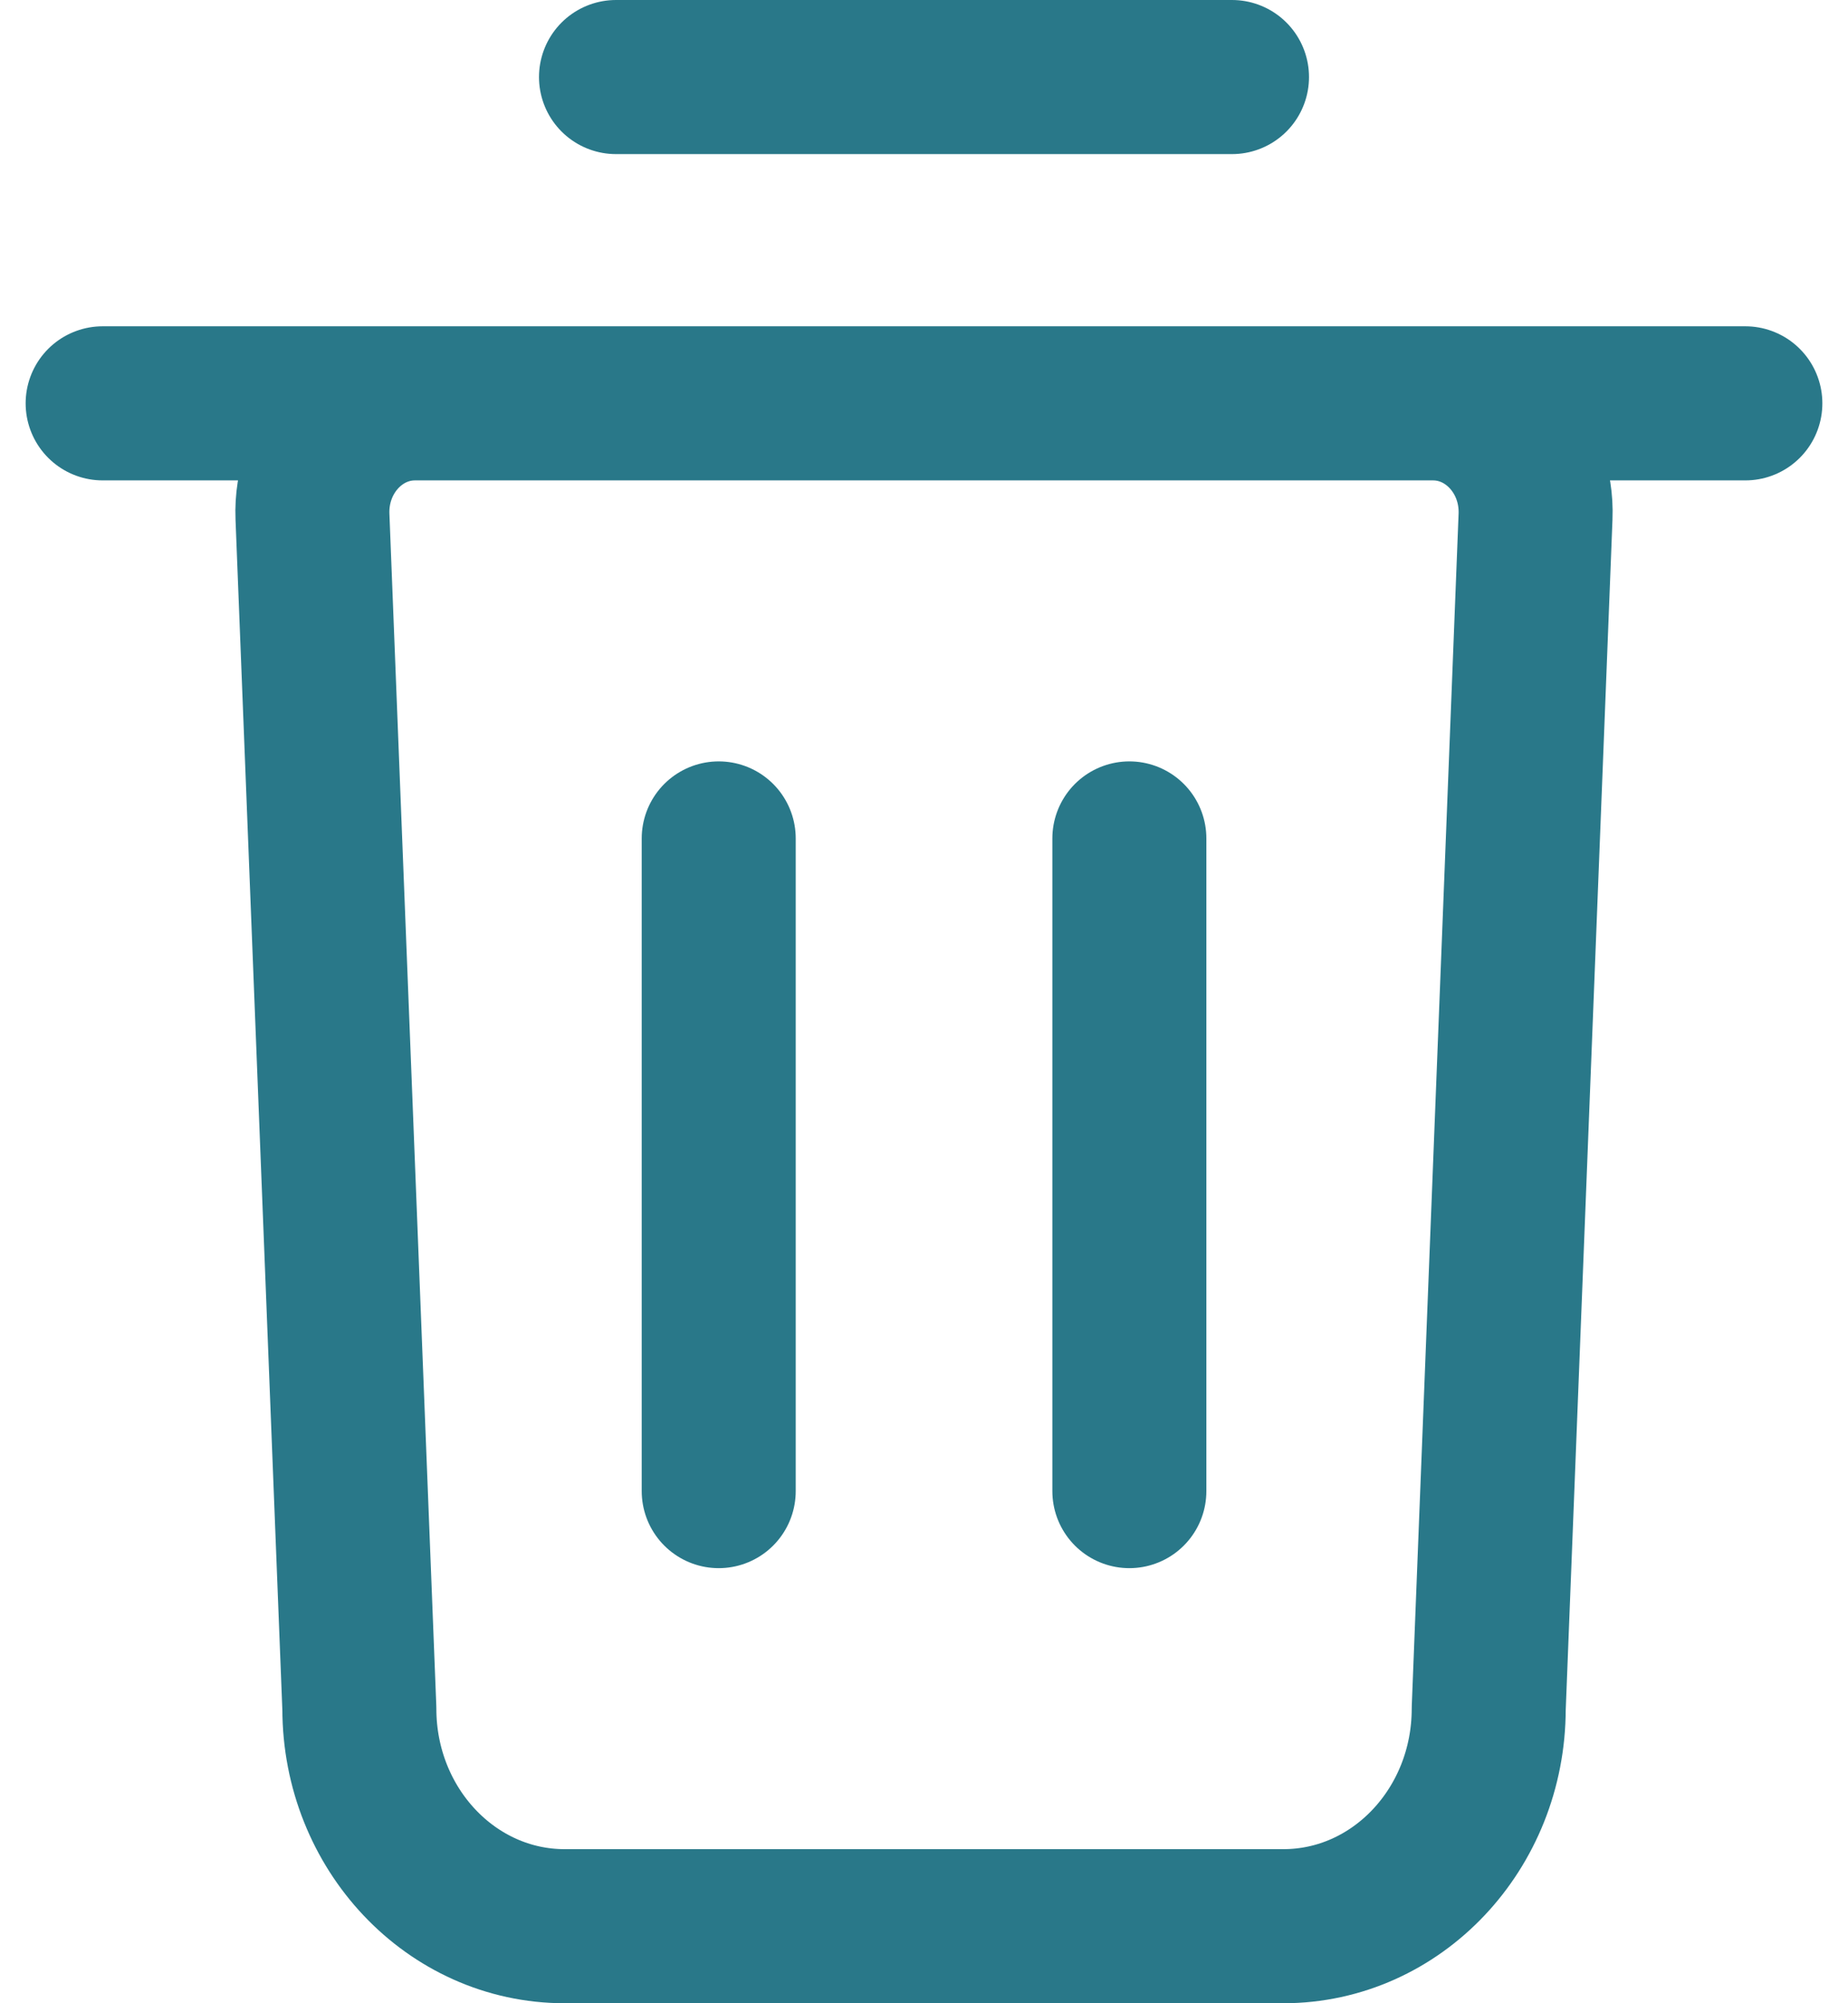
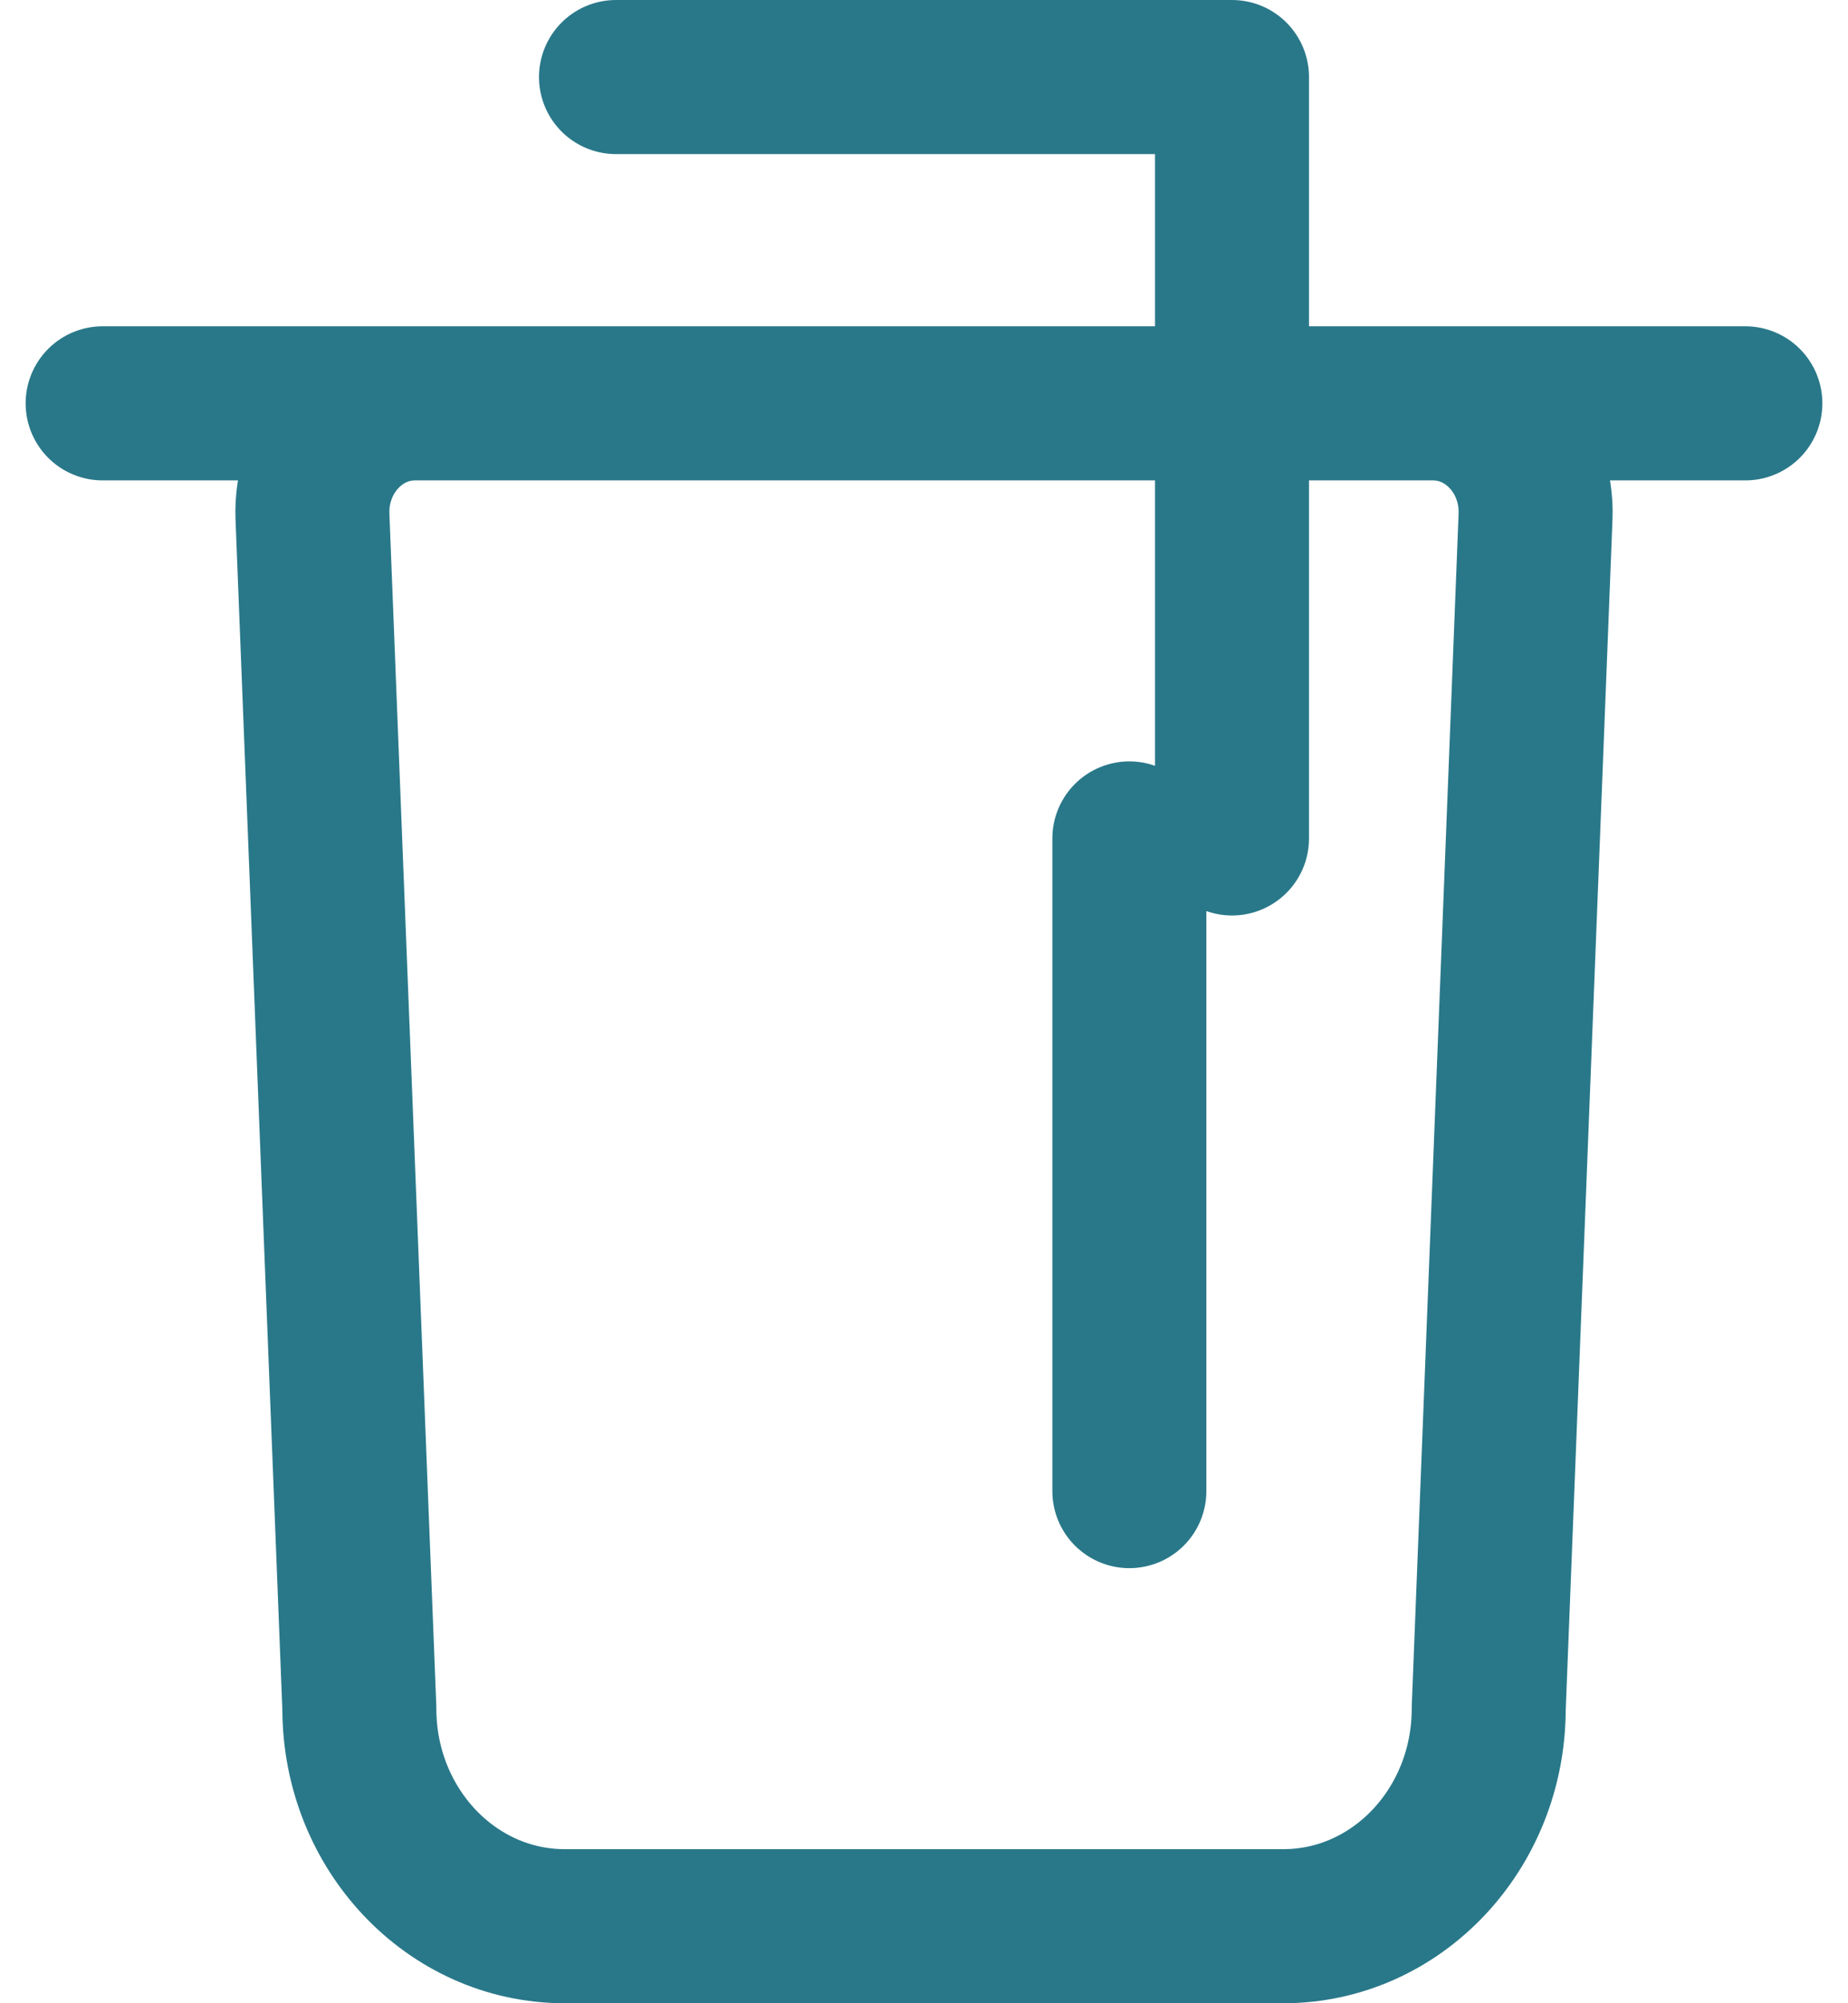
<svg xmlns="http://www.w3.org/2000/svg" width="24" height="26" viewBox="0 0 24 26" fill="none">
-   <path d="M1.333 5.235H22.667M8 1H16M9.334 19.353V10.882M14.667 19.353V10.882M16.667 25H7.333C5.861 25 4.667 23.736 4.667 22.177L4.058 6.706C4.026 5.904 4.632 5.235 5.39 5.235H18.61C19.368 5.235 19.974 5.904 19.942 6.706L19.334 22.177C19.334 23.736 18.14 25 16.667 25Z" stroke="#297889" stroke-width="2" stroke-linecap="round" stroke-linejoin="round" />
+   <path d="M1.333 5.235H22.667M8 1H16V10.882M14.667 19.353V10.882M16.667 25H7.333C5.861 25 4.667 23.736 4.667 22.177L4.058 6.706C4.026 5.904 4.632 5.235 5.39 5.235H18.61C19.368 5.235 19.974 5.904 19.942 6.706L19.334 22.177C19.334 23.736 18.14 25 16.667 25Z" stroke="#297889" stroke-width="2" stroke-linecap="round" stroke-linejoin="round" />
</svg>